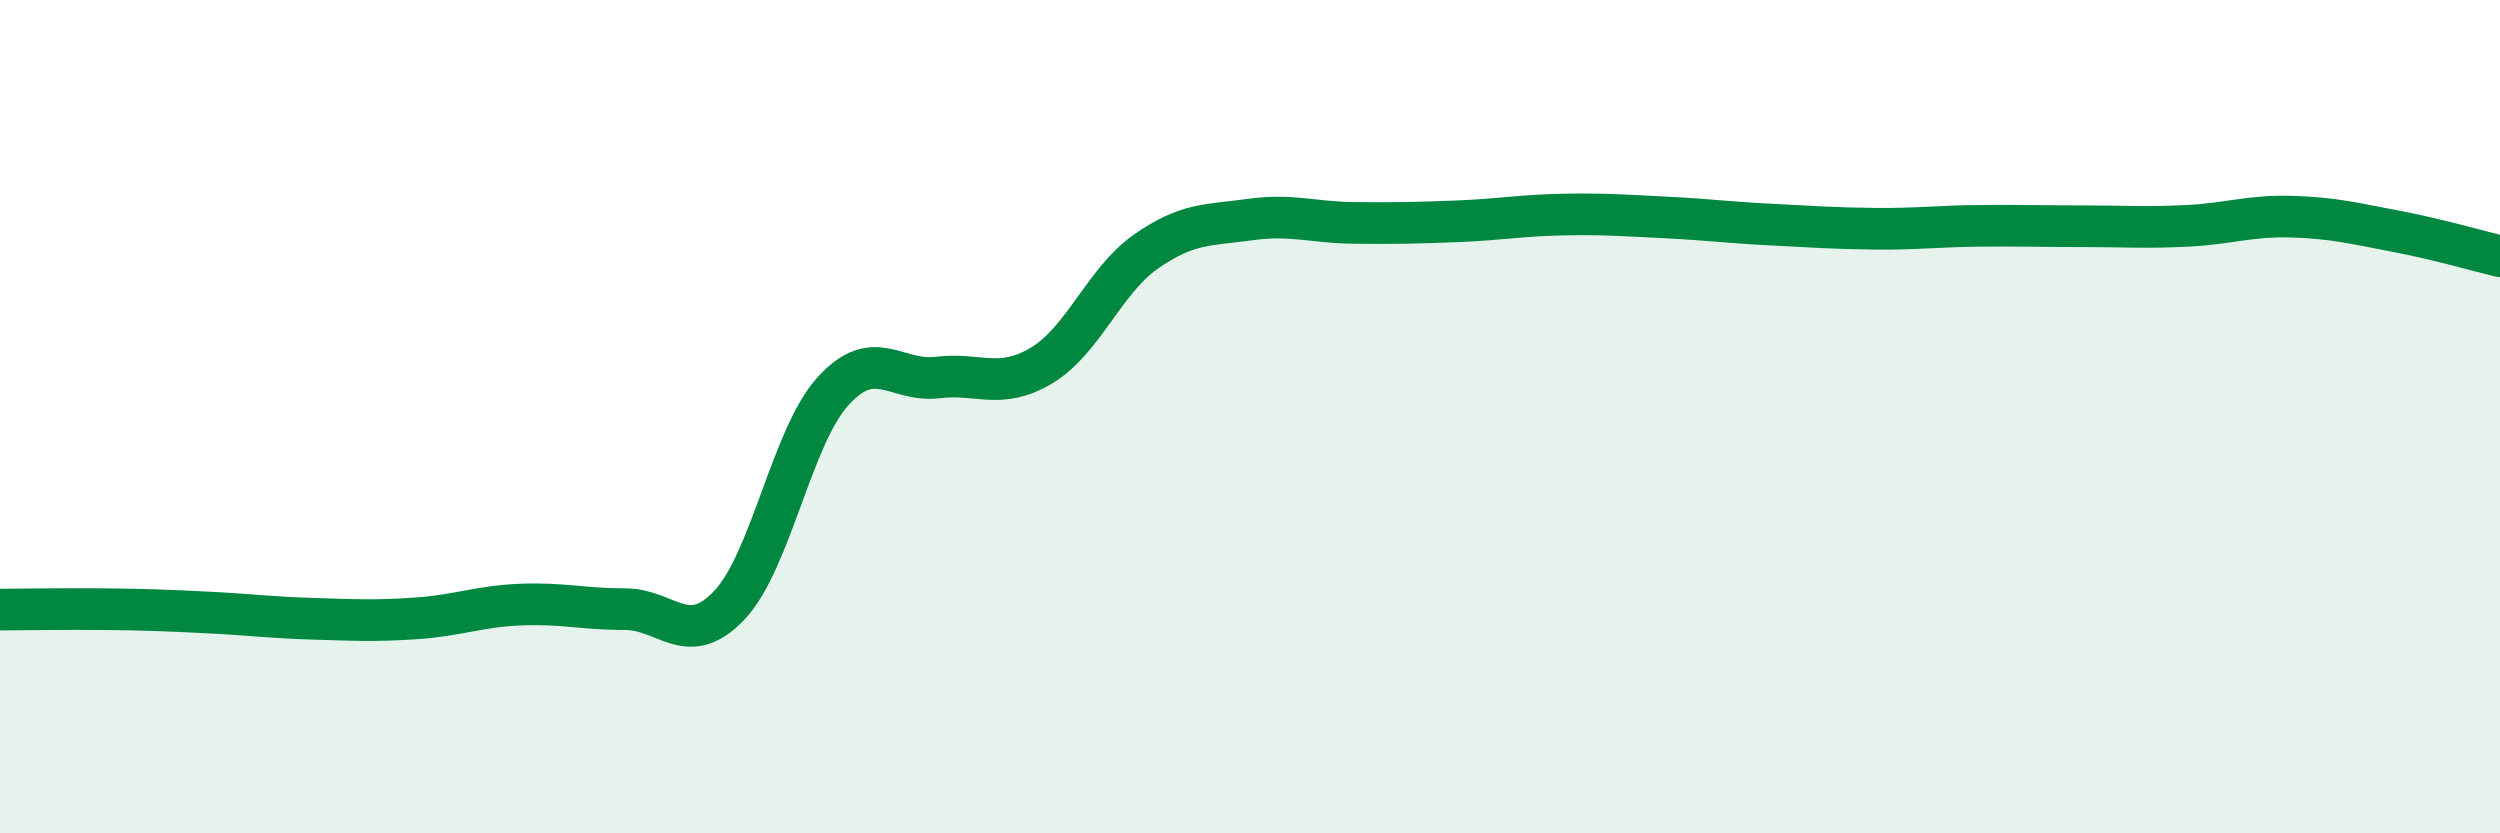
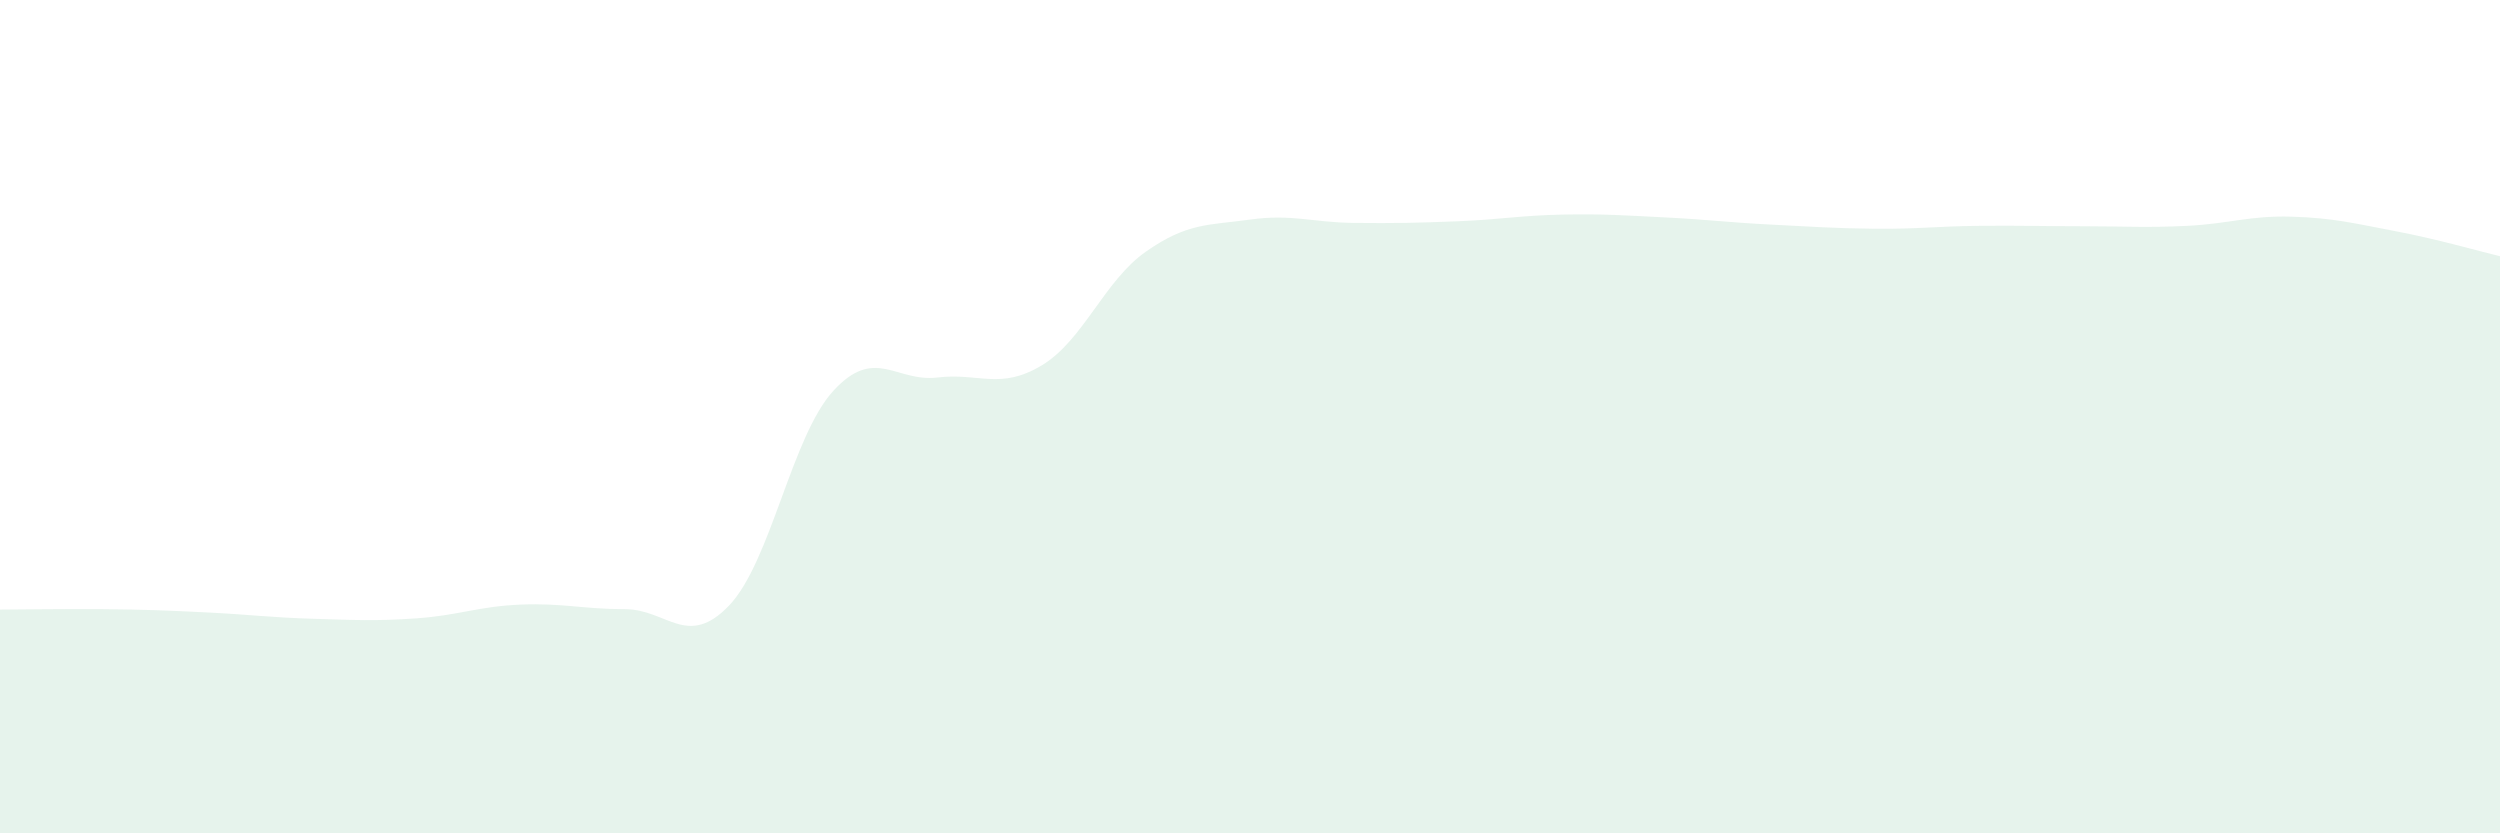
<svg xmlns="http://www.w3.org/2000/svg" width="60" height="20" viewBox="0 0 60 20">
  <path d="M 0,14.63 C 0.5,14.63 1.5,14.61 2.5,14.62 C 3.5,14.63 4,14.65 5,14.7 C 6,14.75 6.5,14.82 7.5,14.85 C 8.5,14.88 9,14.91 10,14.84 C 11,14.77 11.5,14.55 12.5,14.51 C 13.5,14.47 14,14.62 15,14.62 C 16,14.62 16.5,15.58 17.5,14.53 C 18.5,13.48 19,10.47 20,9.38 C 21,8.29 21.5,9.18 22.5,9.06 C 23.5,8.94 24,9.37 25,8.77 C 26,8.17 26.5,6.74 27.5,6.04 C 28.5,5.34 29,5.41 30,5.27 C 31,5.13 31.5,5.34 32.5,5.35 C 33.5,5.36 34,5.35 35,5.31 C 36,5.27 36.5,5.17 37.5,5.15 C 38.5,5.13 39,5.17 40,5.22 C 41,5.27 41.5,5.34 42.5,5.39 C 43.5,5.44 44,5.48 45,5.49 C 46,5.5 46.5,5.43 47.5,5.42 C 48.5,5.41 49,5.43 50,5.43 C 51,5.43 51.5,5.47 52.5,5.42 C 53.5,5.37 54,5.17 55,5.2 C 56,5.23 56.5,5.36 57.5,5.55 C 58.5,5.74 59.5,6.03 60,6.15L60 20L0 20Z" fill="#008740" opacity="0.1" stroke-linecap="round" stroke-linejoin="round" />
-   <path d="M 0,14.63 C 0.5,14.63 1.5,14.61 2.5,14.62 C 3.5,14.63 4,14.65 5,14.7 C 6,14.75 6.5,14.82 7.5,14.85 C 8.5,14.88 9,14.91 10,14.84 C 11,14.77 11.5,14.55 12.5,14.51 C 13.5,14.47 14,14.62 15,14.62 C 16,14.62 16.5,15.58 17.5,14.53 C 18.5,13.48 19,10.47 20,9.38 C 21,8.29 21.5,9.18 22.5,9.06 C 23.5,8.94 24,9.37 25,8.77 C 26,8.17 26.5,6.74 27.5,6.04 C 28.5,5.34 29,5.41 30,5.27 C 31,5.13 31.5,5.34 32.5,5.35 C 33.5,5.36 34,5.35 35,5.31 C 36,5.27 36.5,5.17 37.5,5.15 C 38.5,5.13 39,5.17 40,5.22 C 41,5.27 41.5,5.34 42.5,5.39 C 43.5,5.44 44,5.48 45,5.49 C 46,5.5 46.5,5.43 47.5,5.42 C 48.5,5.41 49,5.43 50,5.43 C 51,5.43 51.5,5.47 52.5,5.42 C 53.5,5.37 54,5.17 55,5.2 C 56,5.23 56.5,5.36 57.5,5.55 C 58.5,5.74 59.5,6.03 60,6.15" stroke="#008740" stroke-width="1" fill="none" stroke-linecap="round" stroke-linejoin="round" />
</svg>